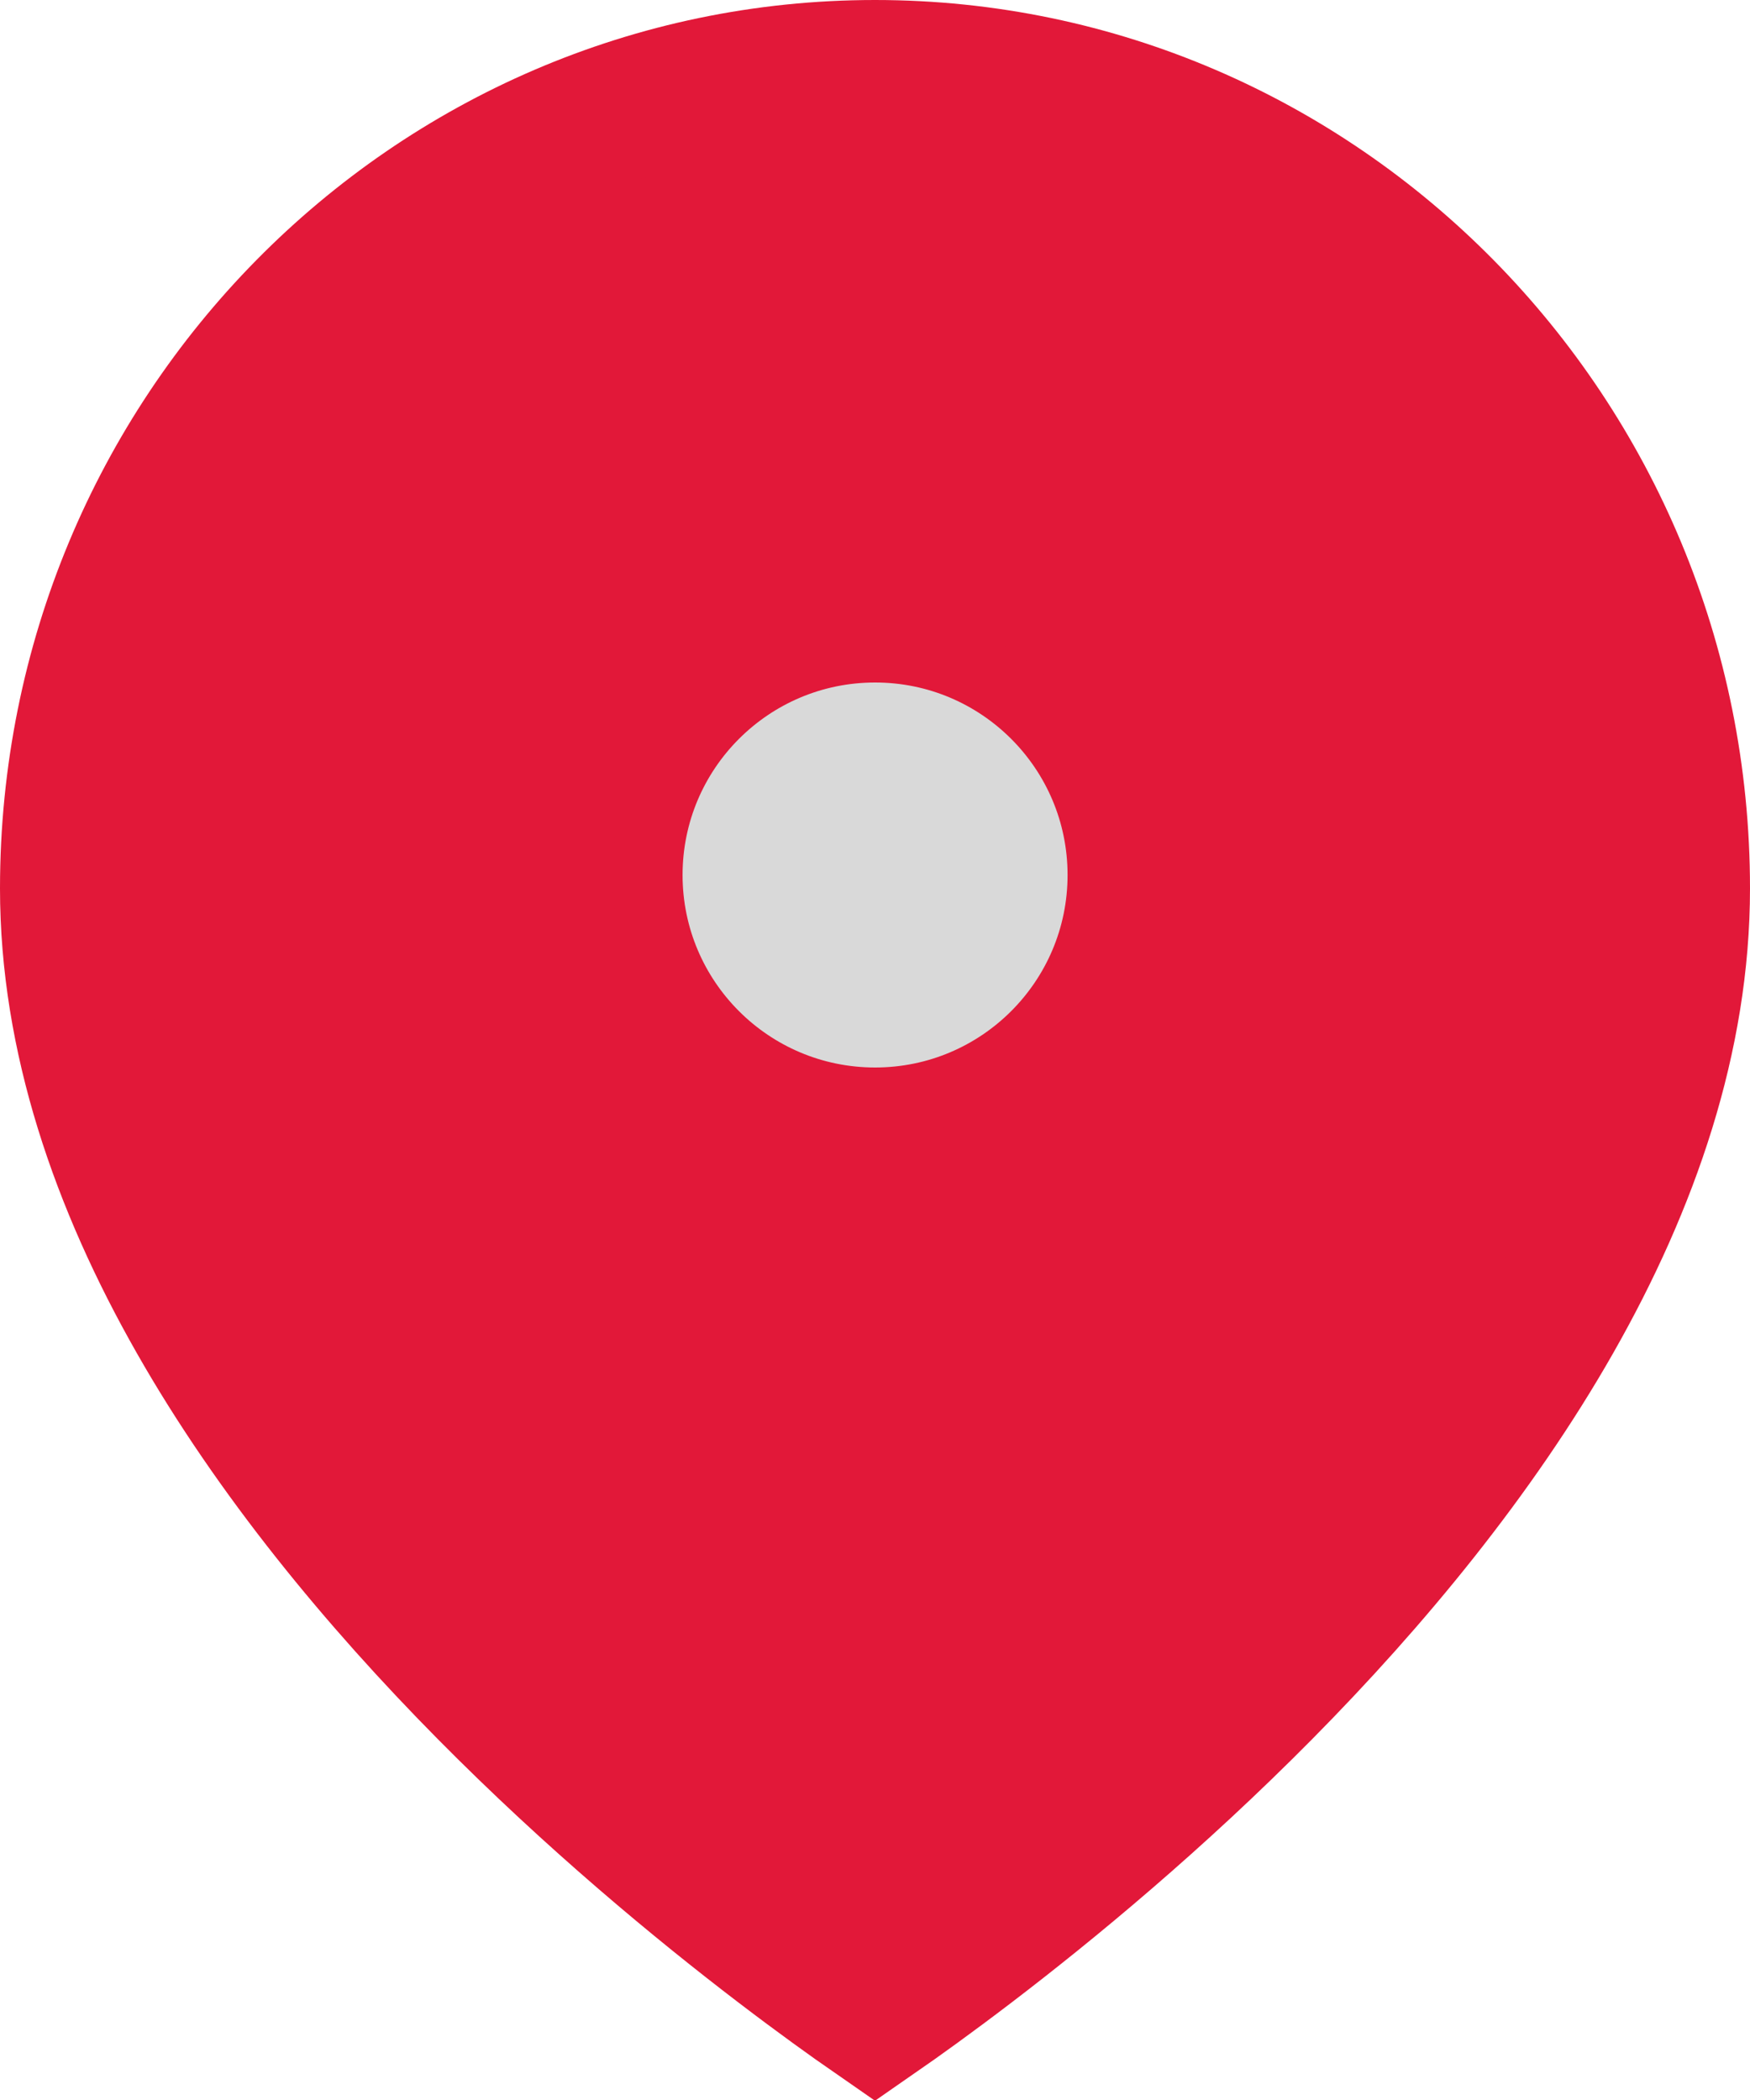
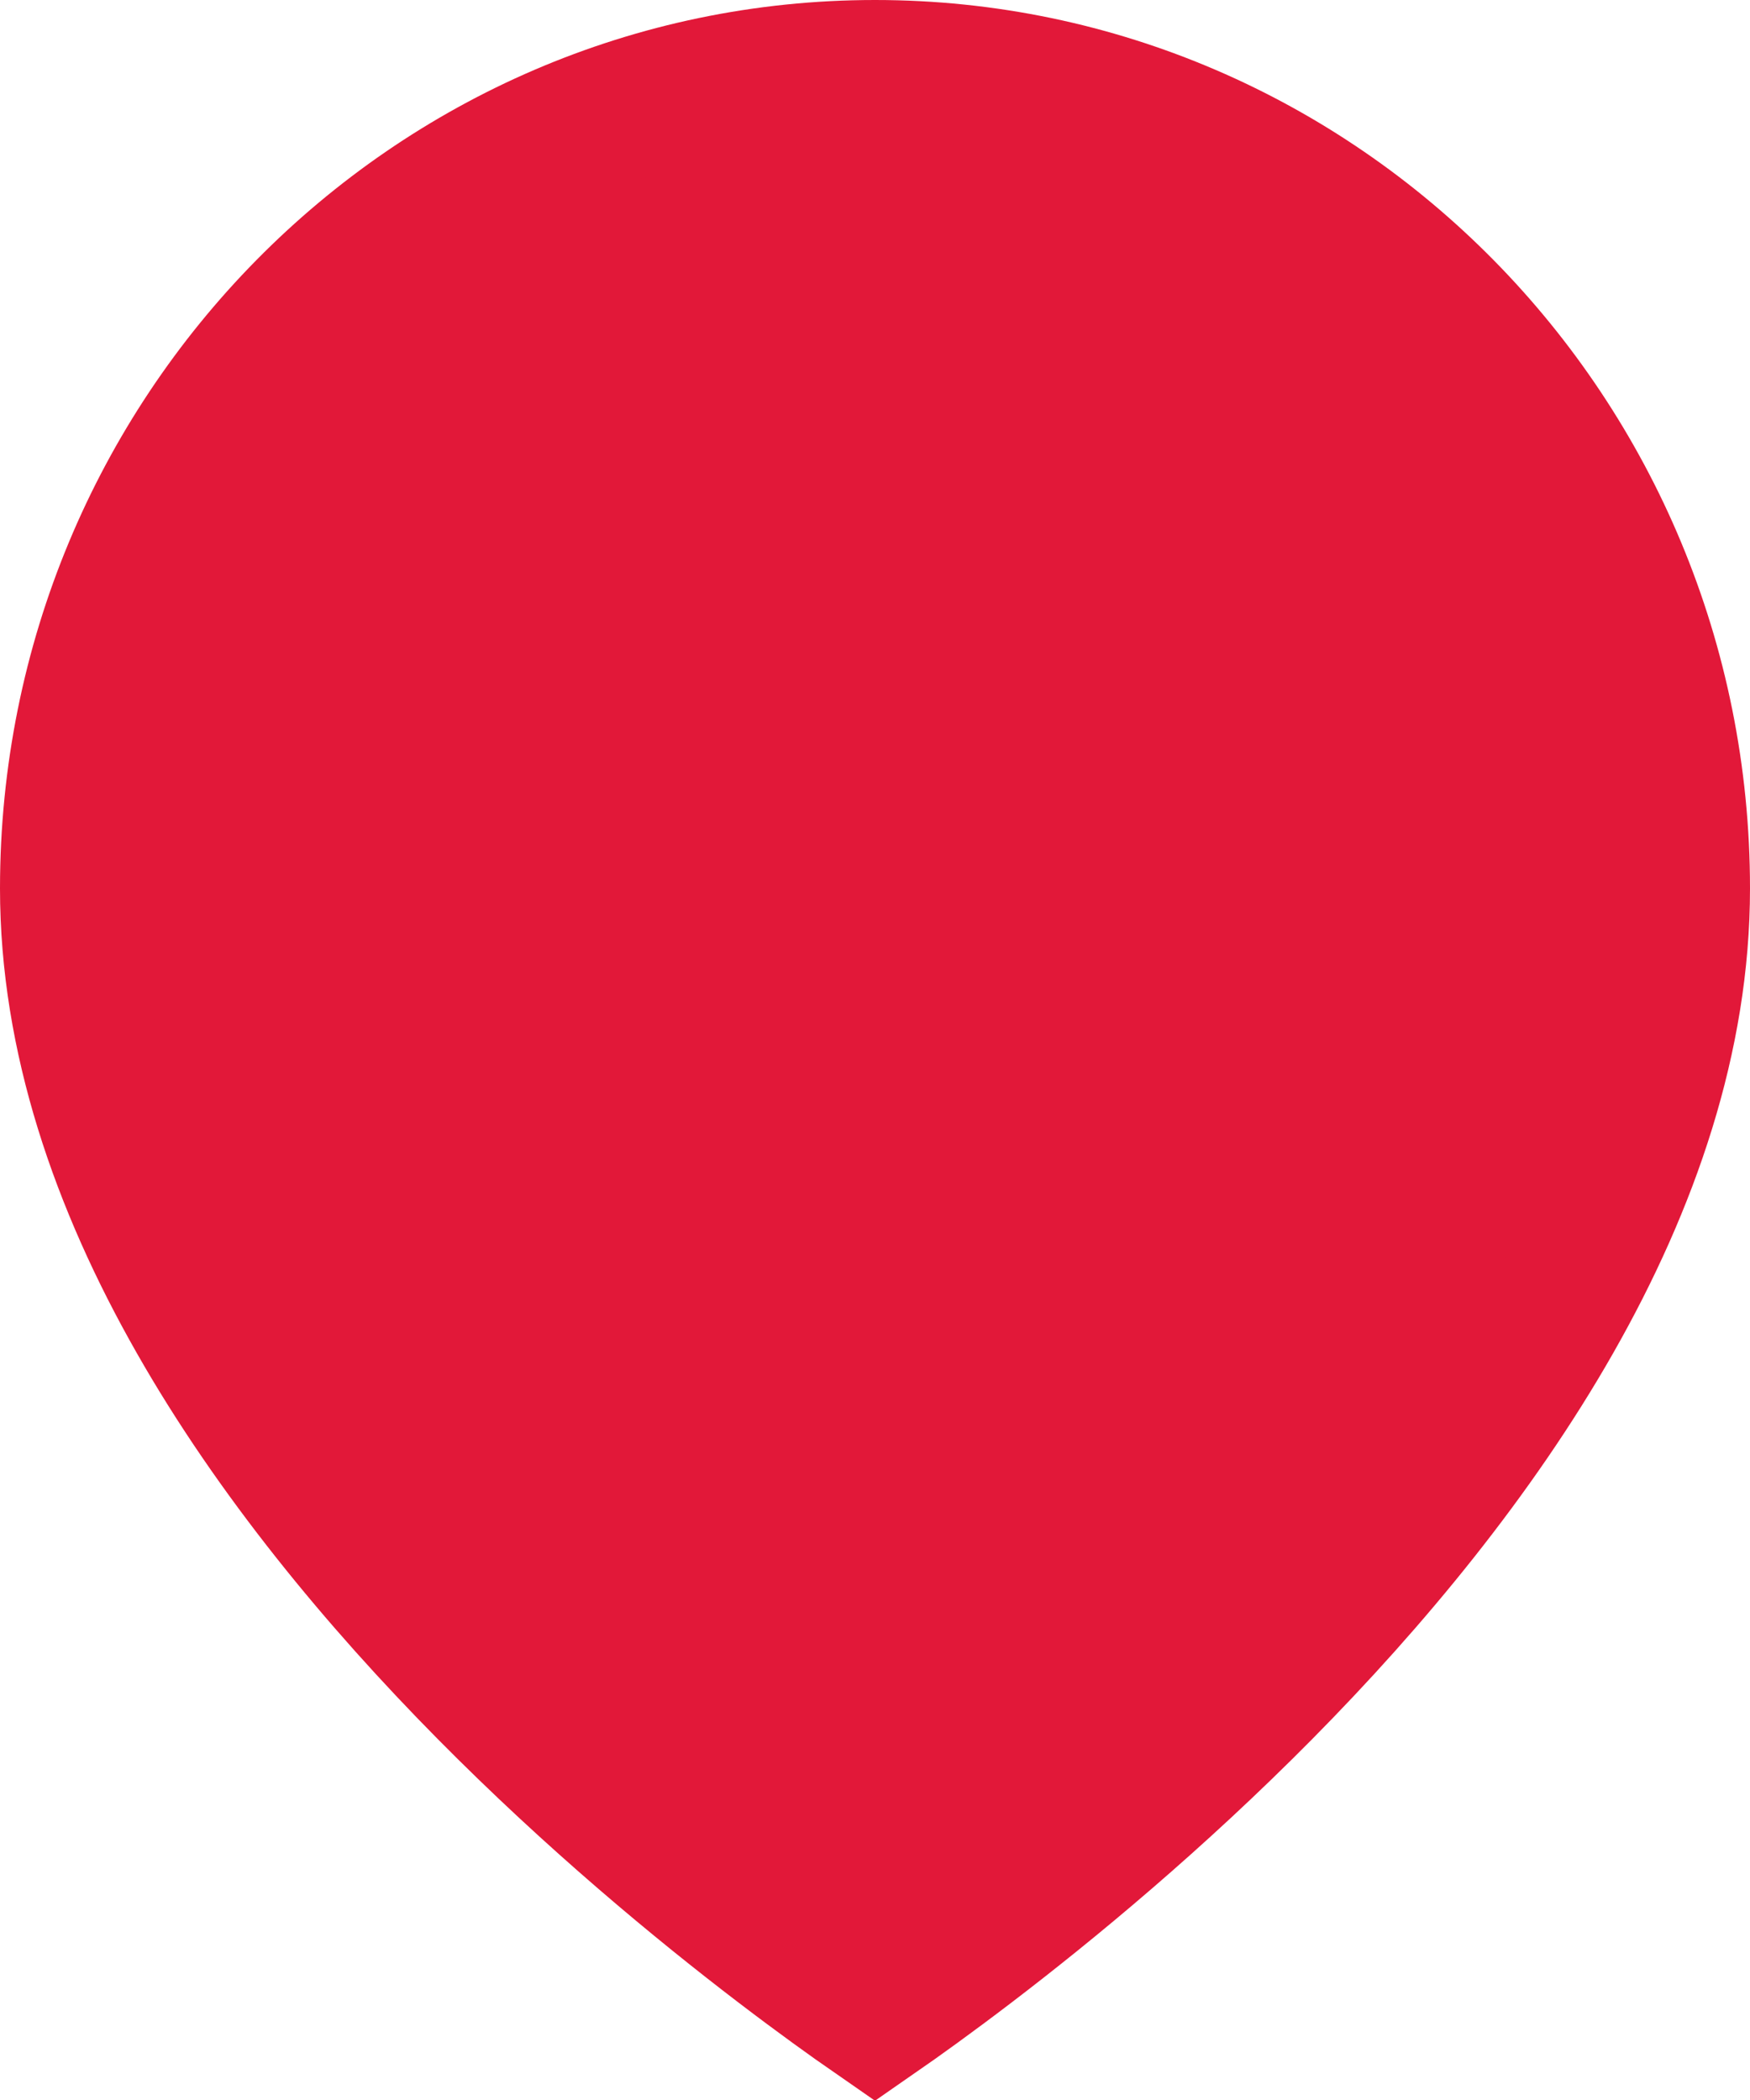
<svg xmlns="http://www.w3.org/2000/svg" width="25" height="30" viewBox="0 0 25 30" fill="none">
  <path d="M24 12.692C24 16.933 21.128 21.012 18.039 24.137C16.517 25.677 14.992 26.936 13.846 27.811C13.292 28.234 12.829 28.566 12.5 28.794C12.171 28.566 11.708 28.234 11.154 27.811C10.008 26.936 8.483 25.677 6.961 24.137C3.872 21.012 1 16.933 1 12.692C1 6.22 6.163 1 12.5 1C18.837 1 24 6.22 24 12.692Z" fill="#E21839" stroke="#E21839" stroke-width="2" />
-   <circle cx="12.501" cy="12.5" r="3.25" fill="#D9D9D9" stroke="#E21839" />
</svg>